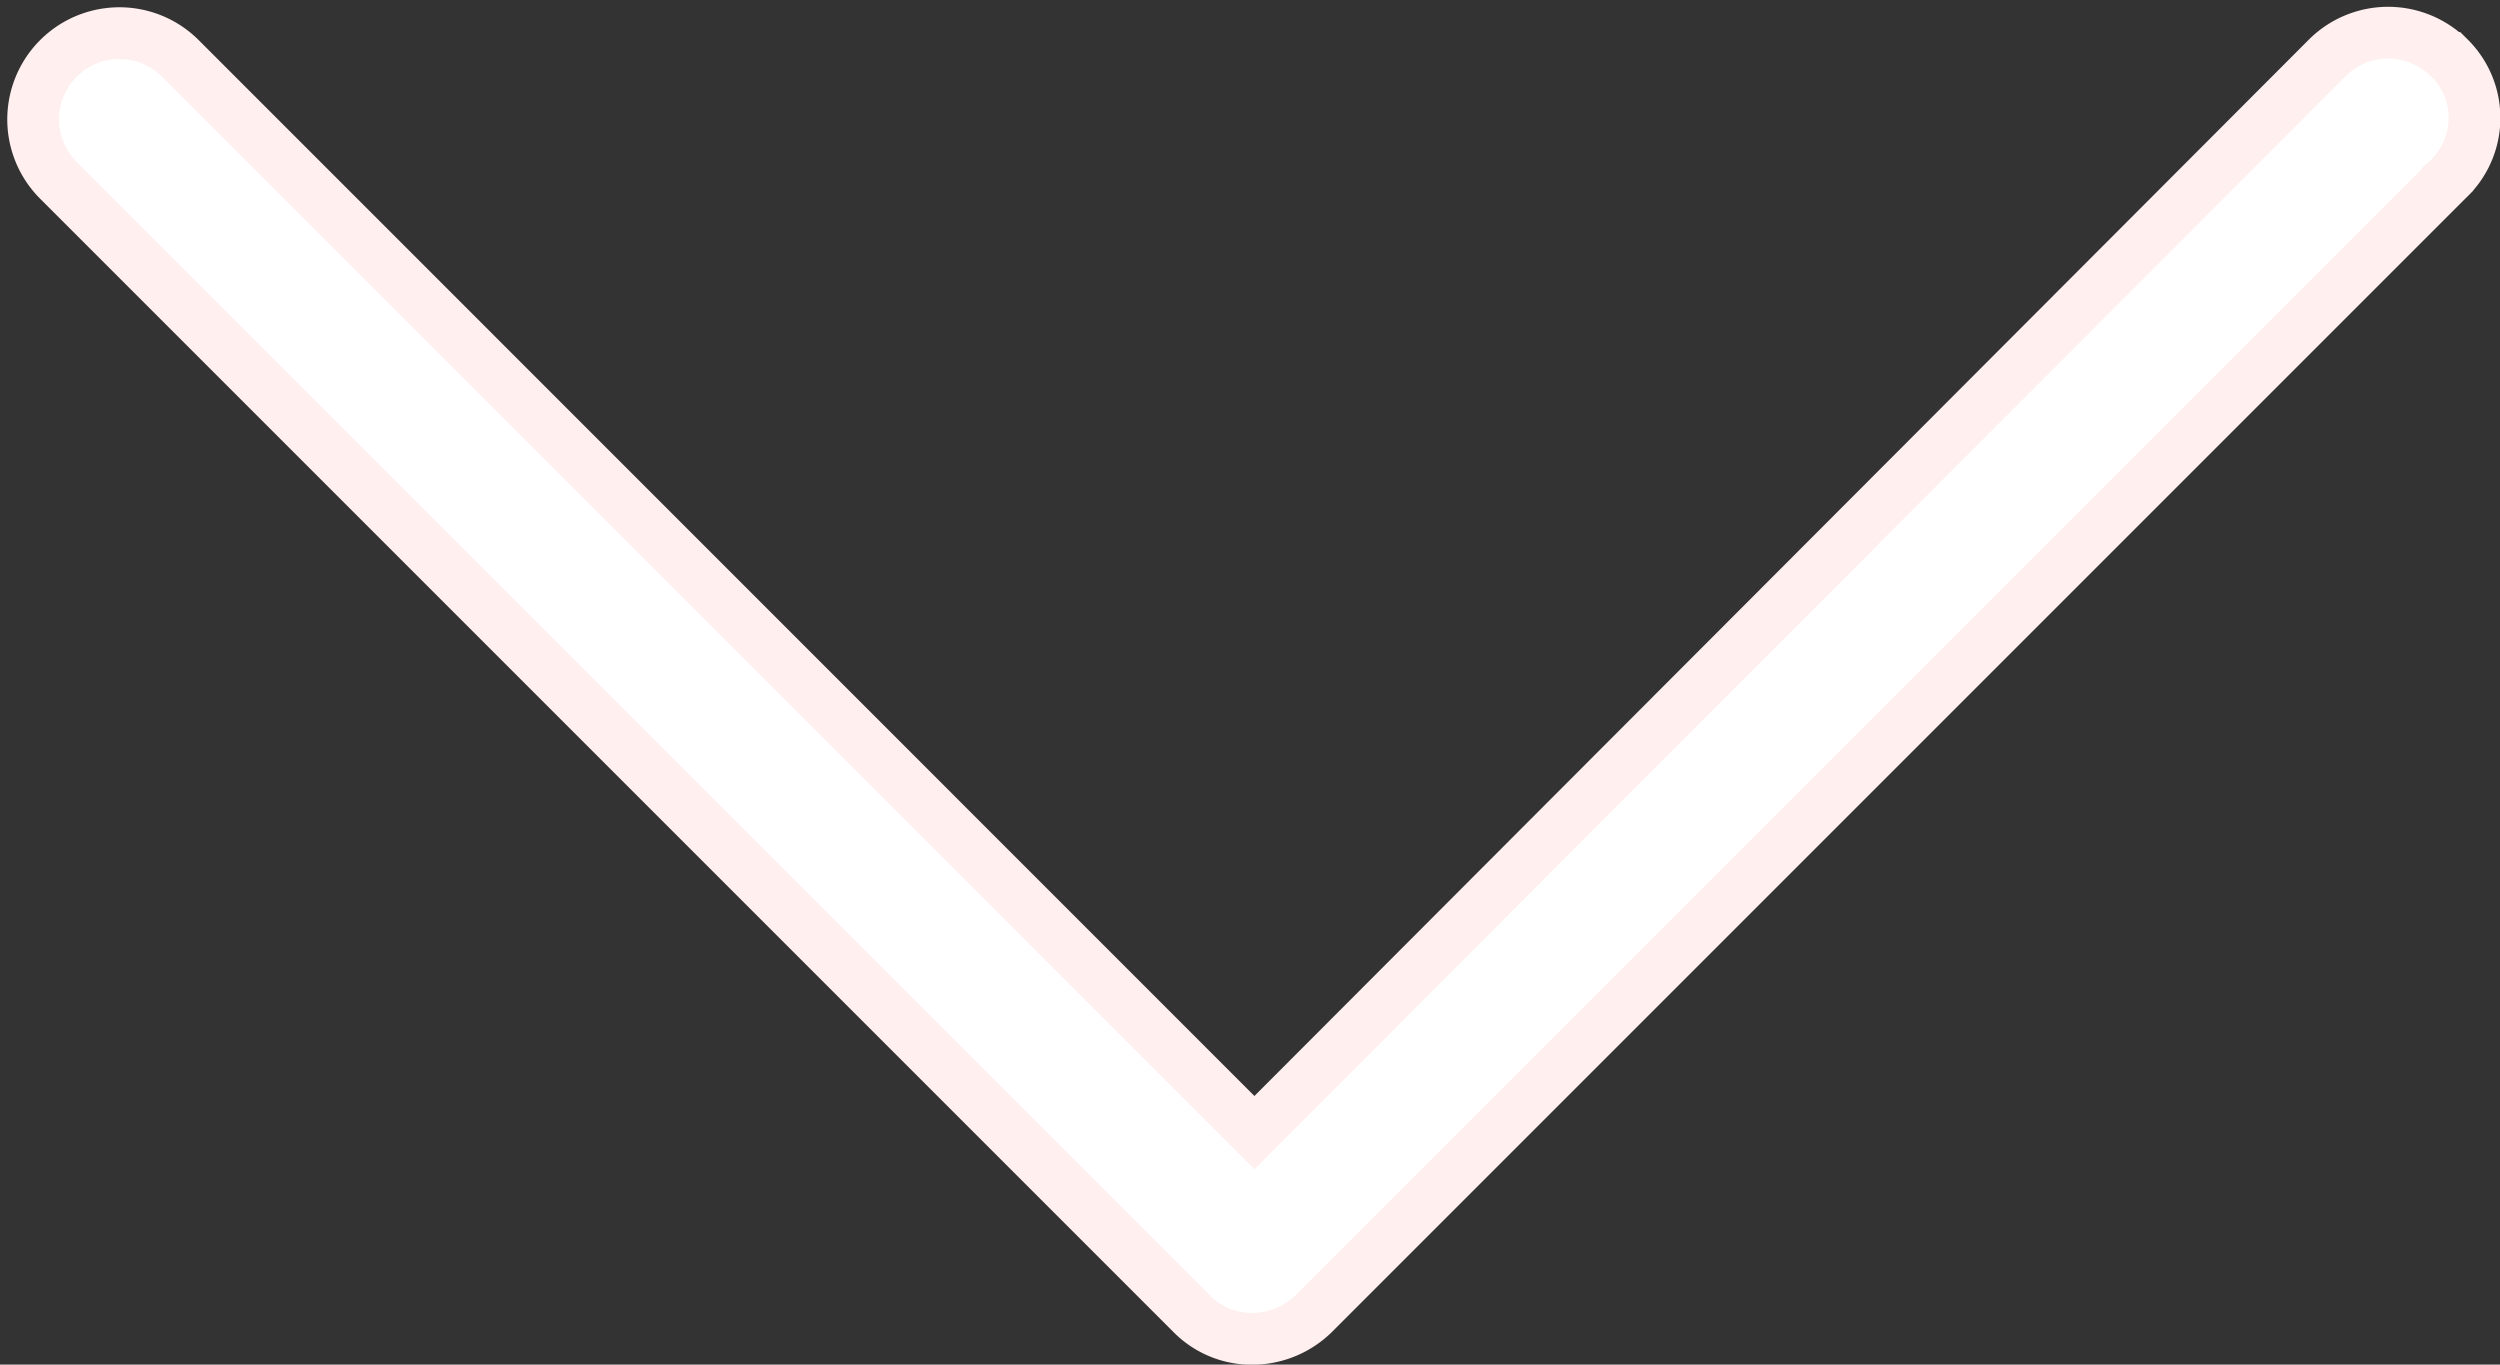
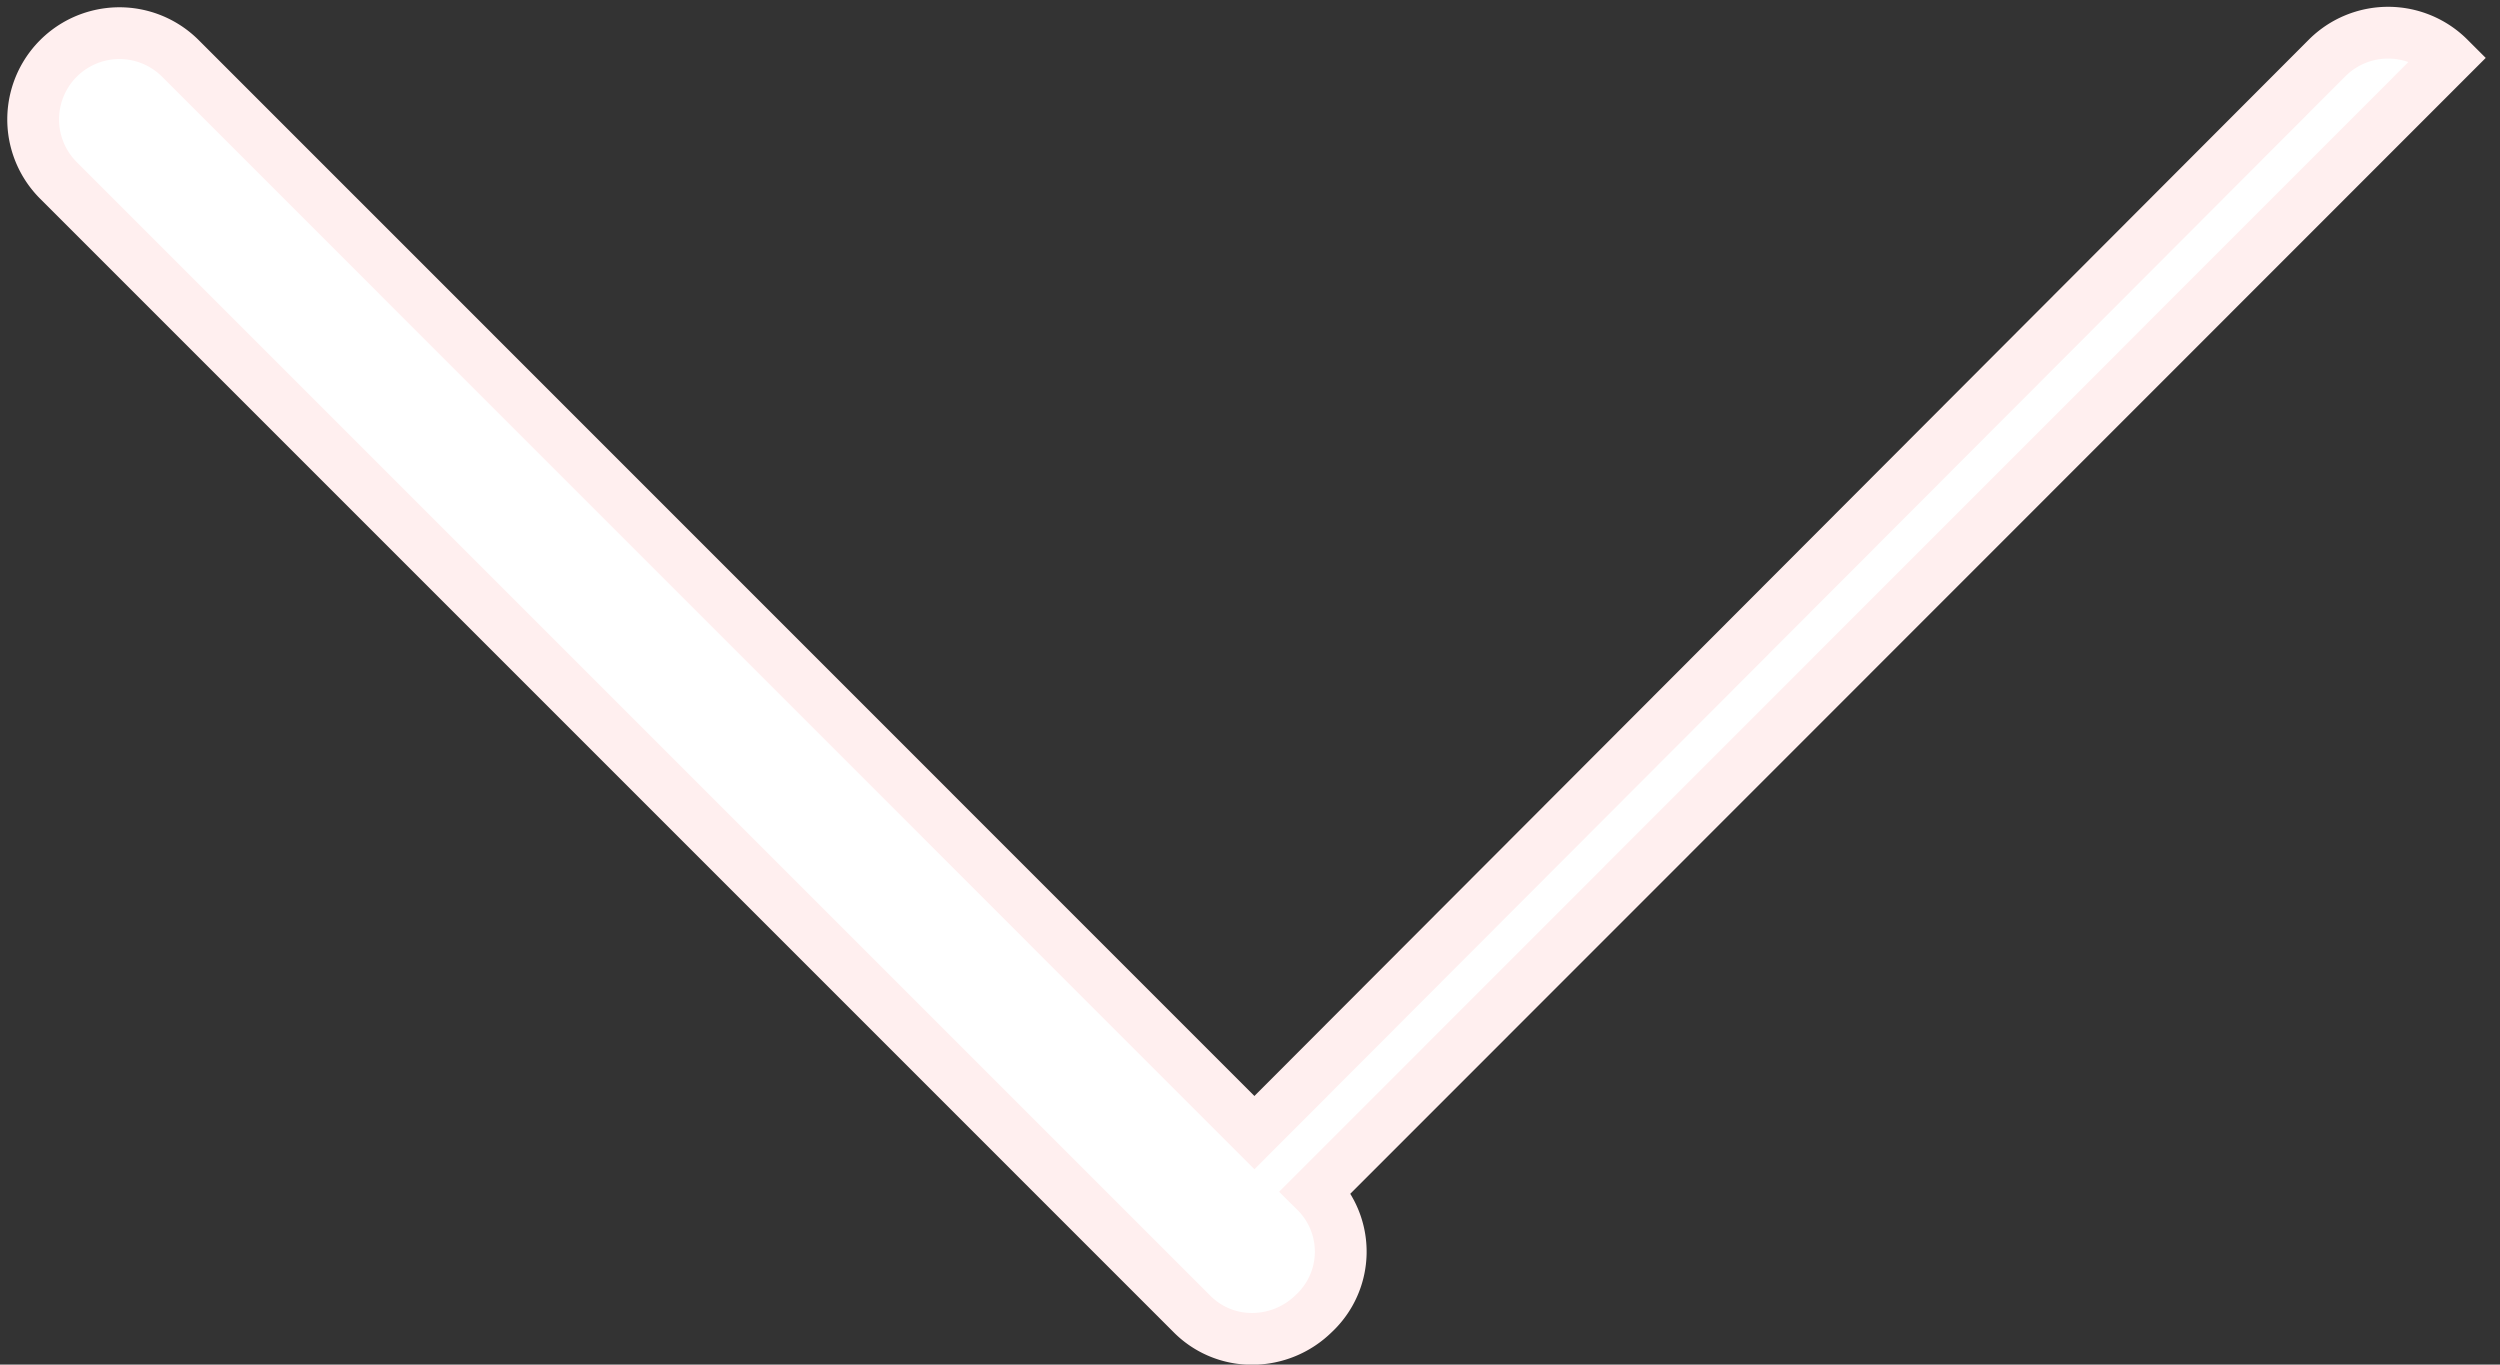
<svg xmlns="http://www.w3.org/2000/svg" width="48.291" height="26.359" viewBox="0 0 48.291 26.359">
  <rect x="0" y="0" width="48.291" height="26.359" fill="#333333" stroke="none" />
  <defs>
    <style>
            .cls-1{fill:#fff;stroke:#ffefef}
        </style>
  </defs>
  <g id="down-arrow" transform="translate(-5.769 -32.768)">
-     <path id="Path_4000" d="M53.077 33.887a1.667 1.667 0 0 0-2.356 0L30 54.646 9.244 33.887a1.666 1.666 0 0 0-2.356 2.356l21.9 21.9a1.627 1.627 0 0 0 1.178.487 1.7 1.7 0 0 0 1.178-.487l21.9-21.9a1.632 1.632 0 0 0 .041-2.356z" class="cls-1" data-name="Path 4000" />
+     <path id="Path_4000" d="M53.077 33.887a1.667 1.667 0 0 0-2.356 0L30 54.646 9.244 33.887a1.666 1.666 0 0 0-2.356 2.356l21.9 21.9a1.627 1.627 0 0 0 1.178.487 1.7 1.7 0 0 0 1.178-.487a1.632 1.632 0 0 0 .041-2.356z" class="cls-1" data-name="Path 4000" />
  </g>
</svg>